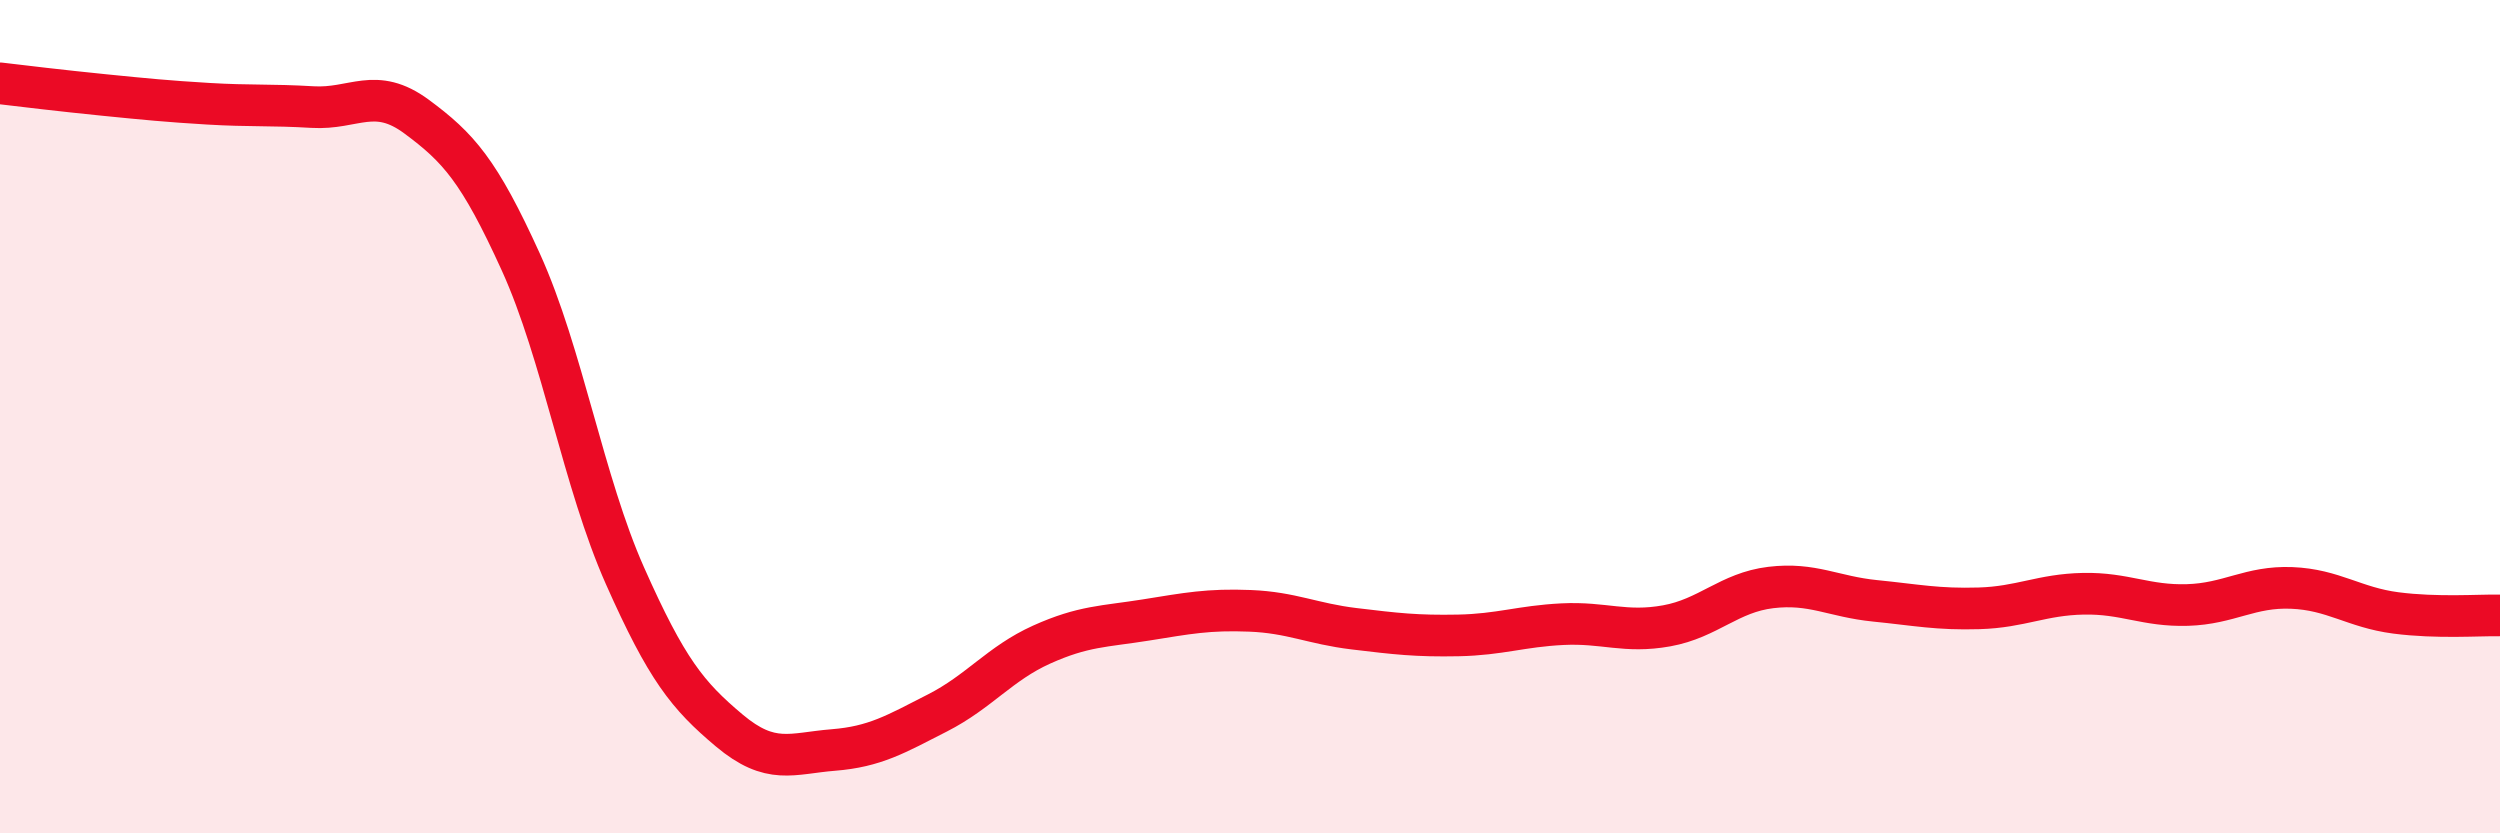
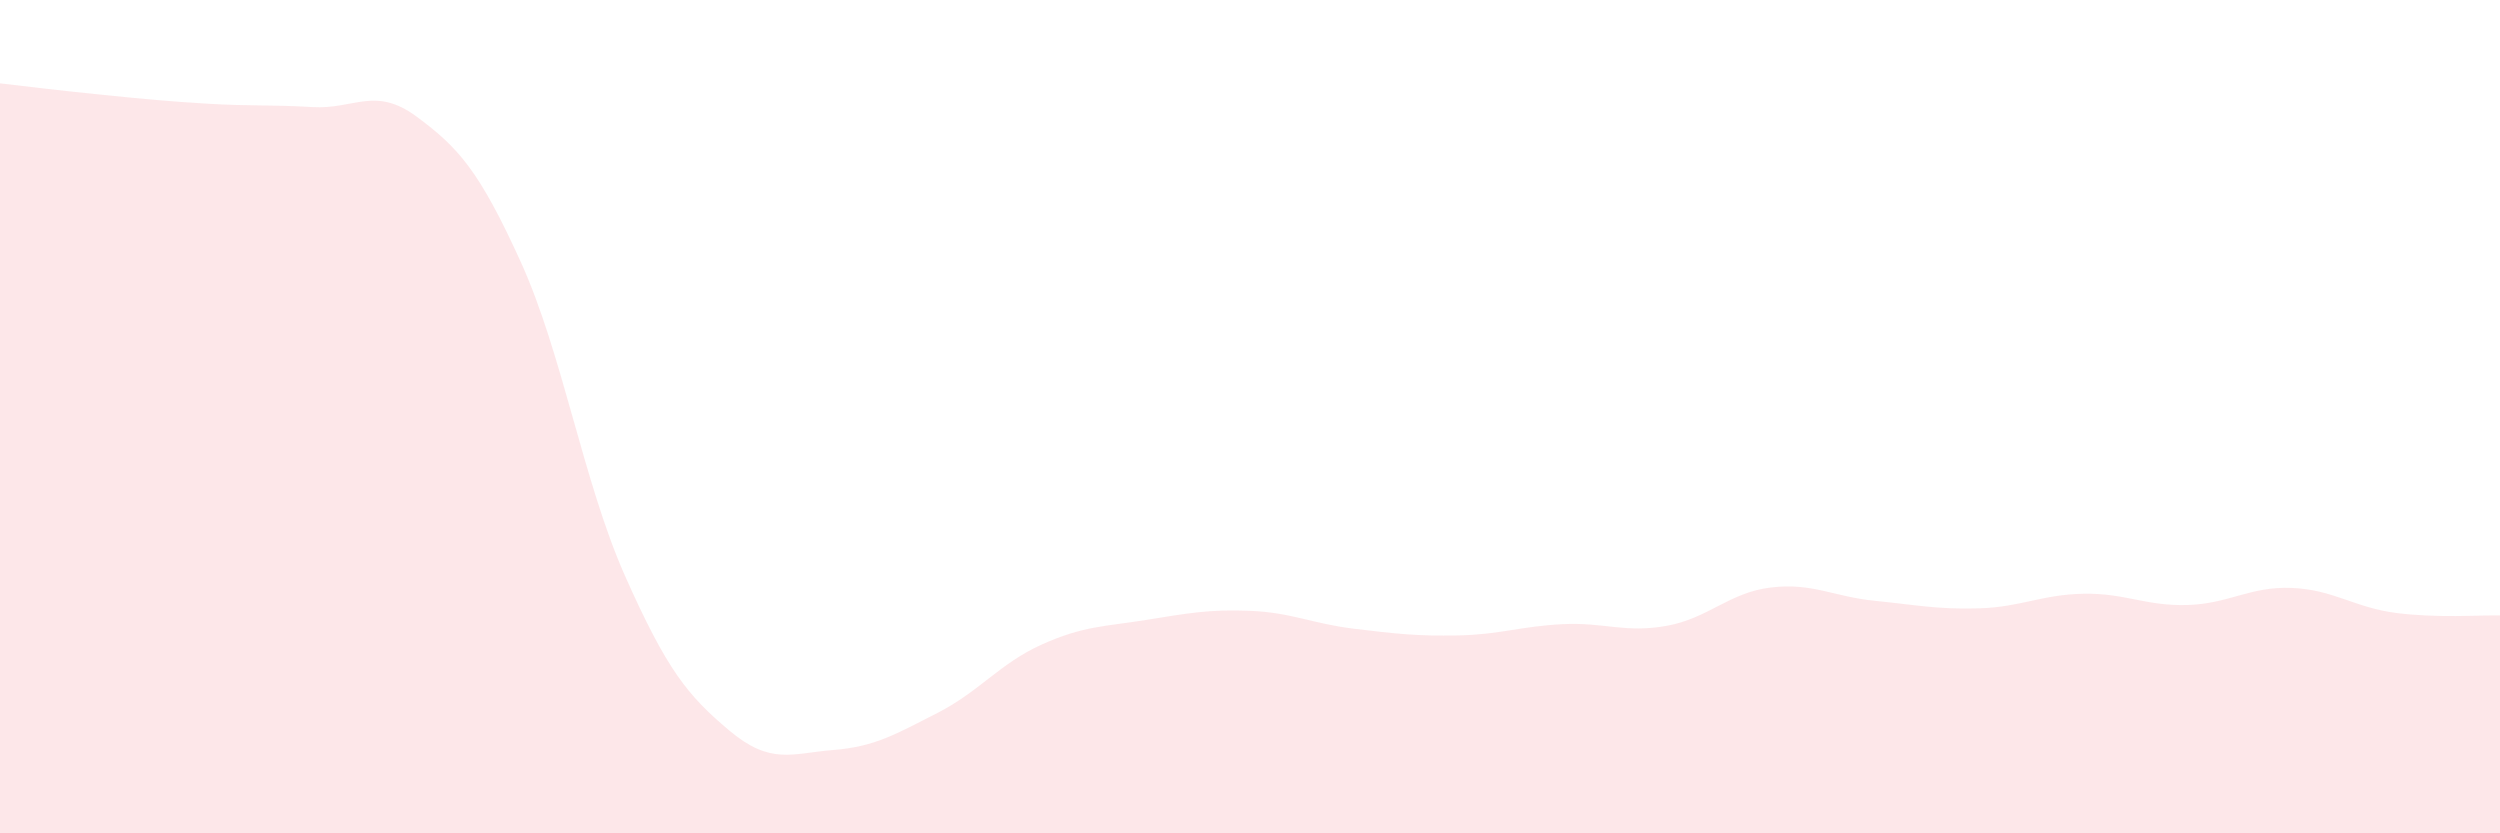
<svg xmlns="http://www.w3.org/2000/svg" width="60" height="20" viewBox="0 0 60 20">
  <path d="M 0,2 C 0.5,2.06 1.5,2.18 2.5,2.28 C 3.5,2.38 4,2.43 5,2.49 C 6,2.55 6.5,2.51 7.5,2.57 C 8.5,2.63 9,2.06 10,2.8 C 11,3.54 11.5,4.09 12.5,6.29 C 13.5,8.49 14,11.57 15,13.82 C 16,16.07 16.5,16.69 17.5,17.53 C 18.5,18.37 19,18.08 20,18 C 21,17.92 21.5,17.62 22.5,17.11 C 23.5,16.6 24,15.92 25,15.47 C 26,15.02 26.5,15.04 27.5,14.88 C 28.5,14.72 29,14.62 30,14.66 C 31,14.7 31.5,14.97 32.5,15.09 C 33.5,15.21 34,15.27 35,15.25 C 36,15.23 36.5,15.03 37.5,14.98 C 38.5,14.93 39,15.2 40,15.02 C 41,14.84 41.5,14.22 42.5,14.1 C 43.5,13.98 44,14.32 45,14.42 C 46,14.52 46.5,14.63 47.5,14.6 C 48.5,14.57 49,14.27 50,14.25 C 51,14.23 51.5,14.55 52.5,14.52 C 53.5,14.49 54,14.07 55,14.11 C 56,14.15 56.5,14.58 57.5,14.71 C 58.5,14.84 59.5,14.76 60,14.77L60 20L0 20Z" fill="#EB0A25" opacity="0.1" stroke-linecap="round" stroke-linejoin="round" />
-   <path d="M 0,2 C 0.5,2.06 1.5,2.18 2.5,2.28 C 3.5,2.38 4,2.43 5,2.49 C 6,2.55 6.5,2.51 7.5,2.57 C 8.5,2.63 9,2.06 10,2.8 C 11,3.54 11.5,4.09 12.5,6.29 C 13.5,8.49 14,11.57 15,13.82 C 16,16.07 16.5,16.69 17.5,17.53 C 18.5,18.37 19,18.08 20,18 C 21,17.92 21.5,17.62 22.5,17.11 C 23.5,16.6 24,15.92 25,15.47 C 26,15.02 26.5,15.04 27.5,14.88 C 28.5,14.72 29,14.62 30,14.66 C 31,14.7 31.5,14.97 32.5,15.09 C 33.5,15.21 34,15.27 35,15.25 C 36,15.23 36.5,15.03 37.5,14.98 C 38.5,14.93 39,15.2 40,15.02 C 41,14.84 41.5,14.22 42.5,14.1 C 43.5,13.98 44,14.32 45,14.42 C 46,14.52 46.5,14.63 47.5,14.6 C 48.5,14.57 49,14.27 50,14.25 C 51,14.23 51.5,14.55 52.5,14.52 C 53.5,14.49 54,14.07 55,14.11 C 56,14.15 56.5,14.58 57.5,14.71 C 58.5,14.84 59.5,14.76 60,14.77" stroke="#EB0A25" stroke-width="1" fill="none" stroke-linecap="round" stroke-linejoin="round" />
</svg>